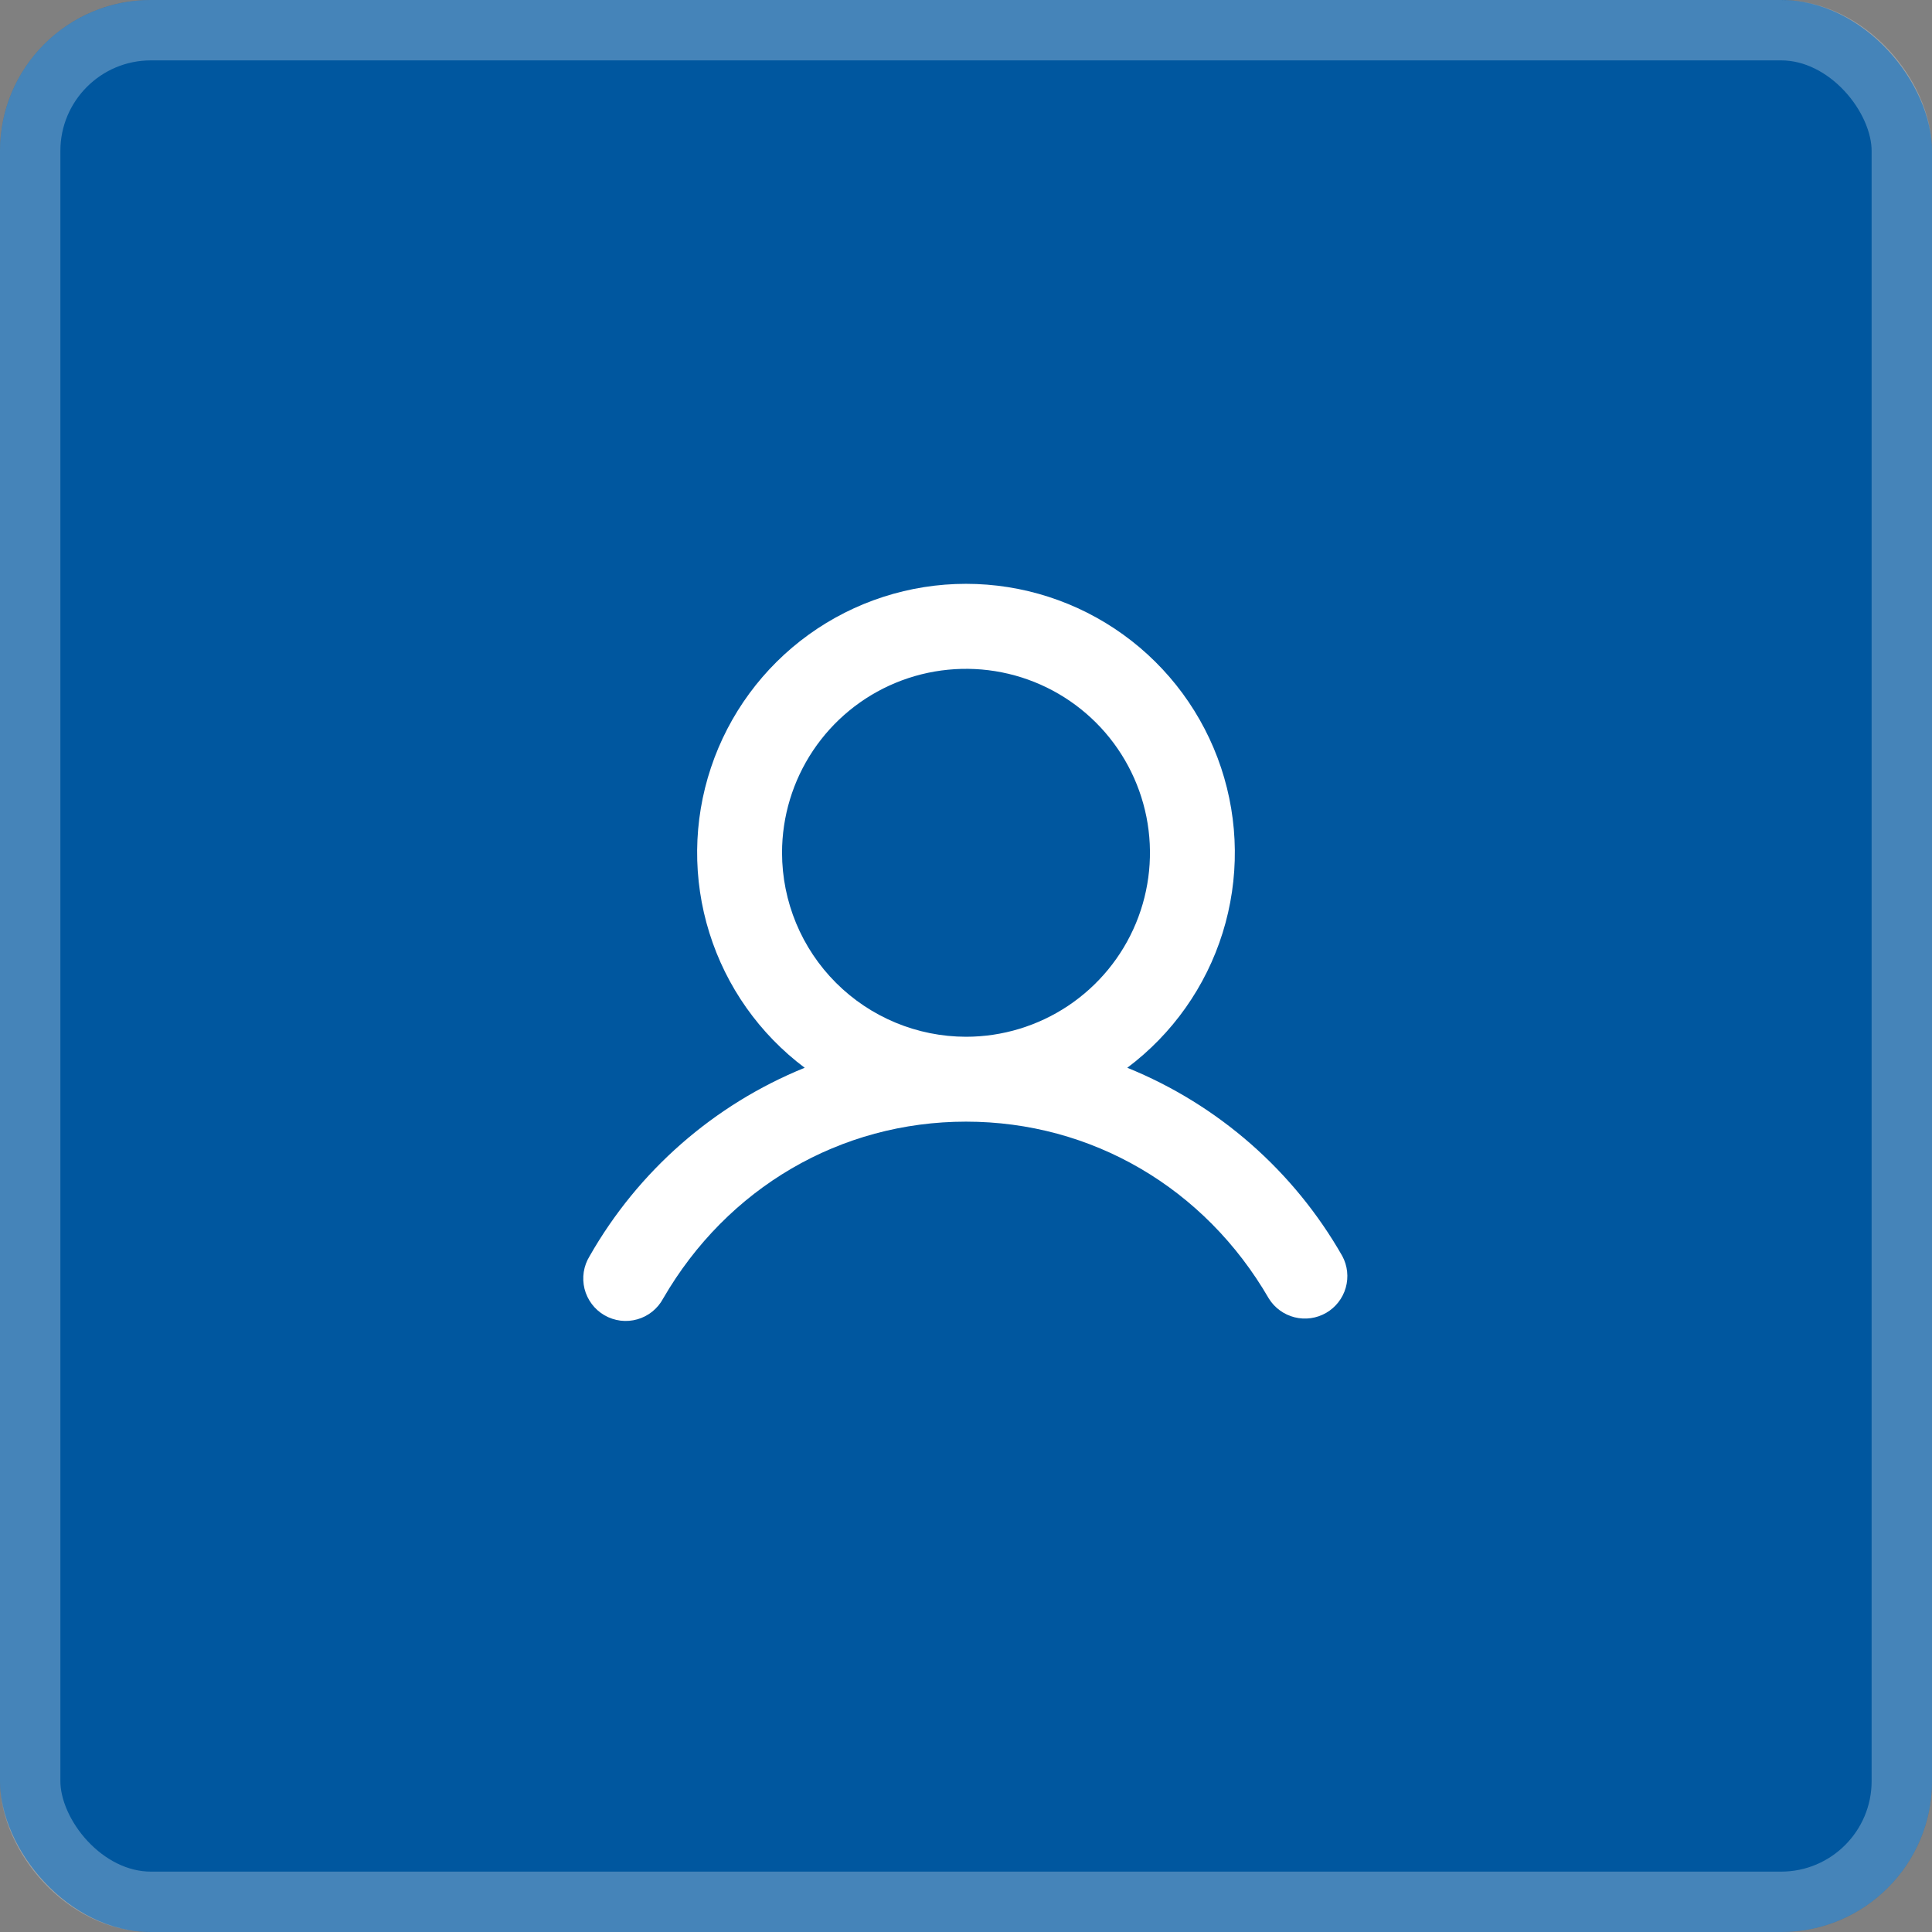
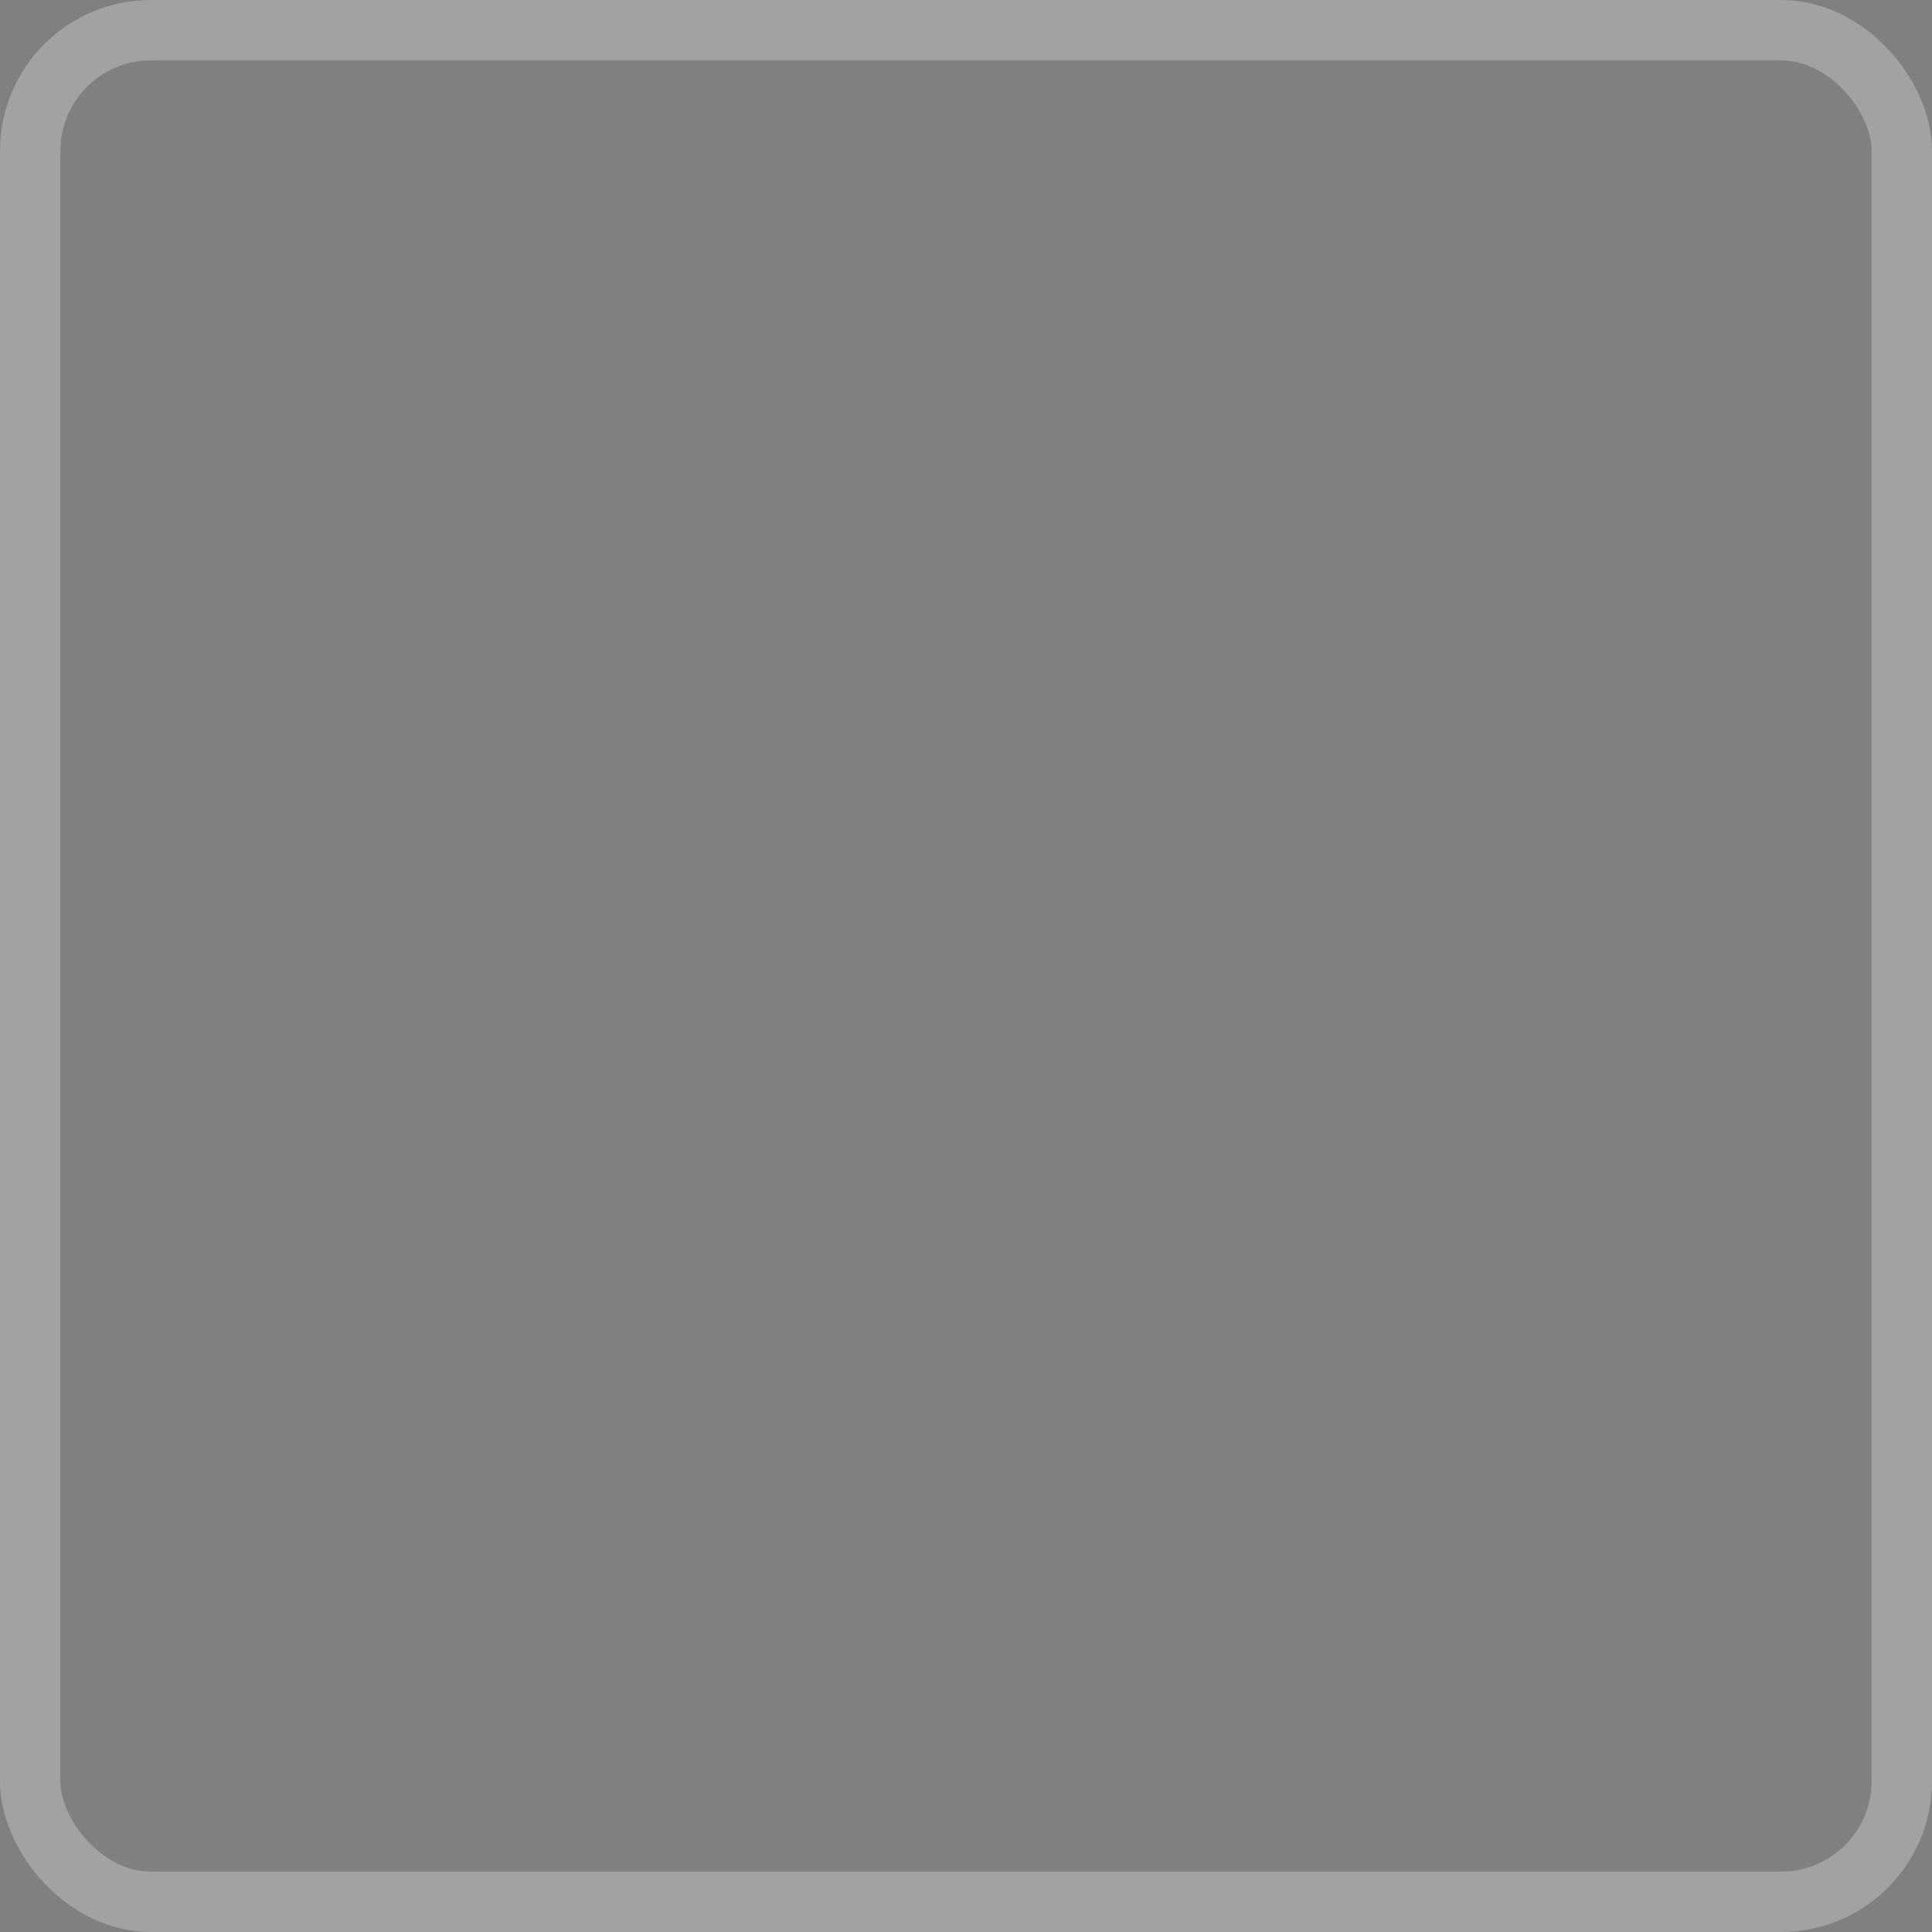
<svg xmlns="http://www.w3.org/2000/svg" width="64" height="64" viewBox="0 0 64 64" fill="none">
  <rect x="0" y="0" width="64" height="64" fill="#808080" stroke="none" />
-   <rect width="64" height="64" rx="5" fill="#00579F" />
  <rect x="1" y="1" width="62" height="62" rx="4" stroke="white" stroke-opacity="0.27" stroke-width="2" />
-   <path d="M44.466 41.609C42.859 38.789 40.351 36.592 37.343 35.371C38.839 34.25 39.944 32.686 40.501 30.902C41.058 29.118 41.04 27.203 40.449 25.43C39.858 23.657 38.724 22.114 37.207 21.021C35.691 19.928 33.869 19.34 32 19.34C30.131 19.34 28.309 19.928 26.792 21.021C25.276 22.114 24.142 23.657 23.551 25.43C22.959 27.203 22.941 29.118 23.499 30.902C24.056 32.686 25.161 34.25 26.656 35.371C23.649 36.592 21.14 38.789 19.533 41.609C19.434 41.769 19.367 41.948 19.338 42.134C19.309 42.32 19.318 42.511 19.363 42.694C19.409 42.876 19.491 43.048 19.605 43.199C19.718 43.349 19.861 43.475 20.024 43.57C20.187 43.664 20.368 43.724 20.555 43.748C20.742 43.771 20.932 43.756 21.113 43.704C21.294 43.653 21.463 43.565 21.61 43.447C21.757 43.328 21.878 43.182 21.967 43.016C24.091 39.345 27.841 37.156 32 37.156C36.159 37.156 39.909 39.346 42.032 43.016C42.225 43.326 42.531 43.548 42.885 43.637C43.239 43.726 43.614 43.673 43.93 43.491C44.246 43.308 44.479 43.01 44.579 42.658C44.679 42.307 44.639 41.931 44.466 41.609ZM25.906 28.25C25.906 27.045 26.263 25.867 26.933 24.864C27.603 23.862 28.554 23.081 29.668 22.62C30.781 22.159 32.007 22.038 33.189 22.273C34.371 22.508 35.456 23.089 36.309 23.941C37.161 24.793 37.741 25.879 37.977 27.061C38.212 28.243 38.091 29.468 37.63 30.582C37.169 31.695 36.387 32.647 35.385 33.317C34.383 33.986 33.205 34.344 32 34.344C30.384 34.342 28.835 33.699 27.693 32.557C26.55 31.415 25.908 29.866 25.906 28.25Z" fill="white" />
</svg>